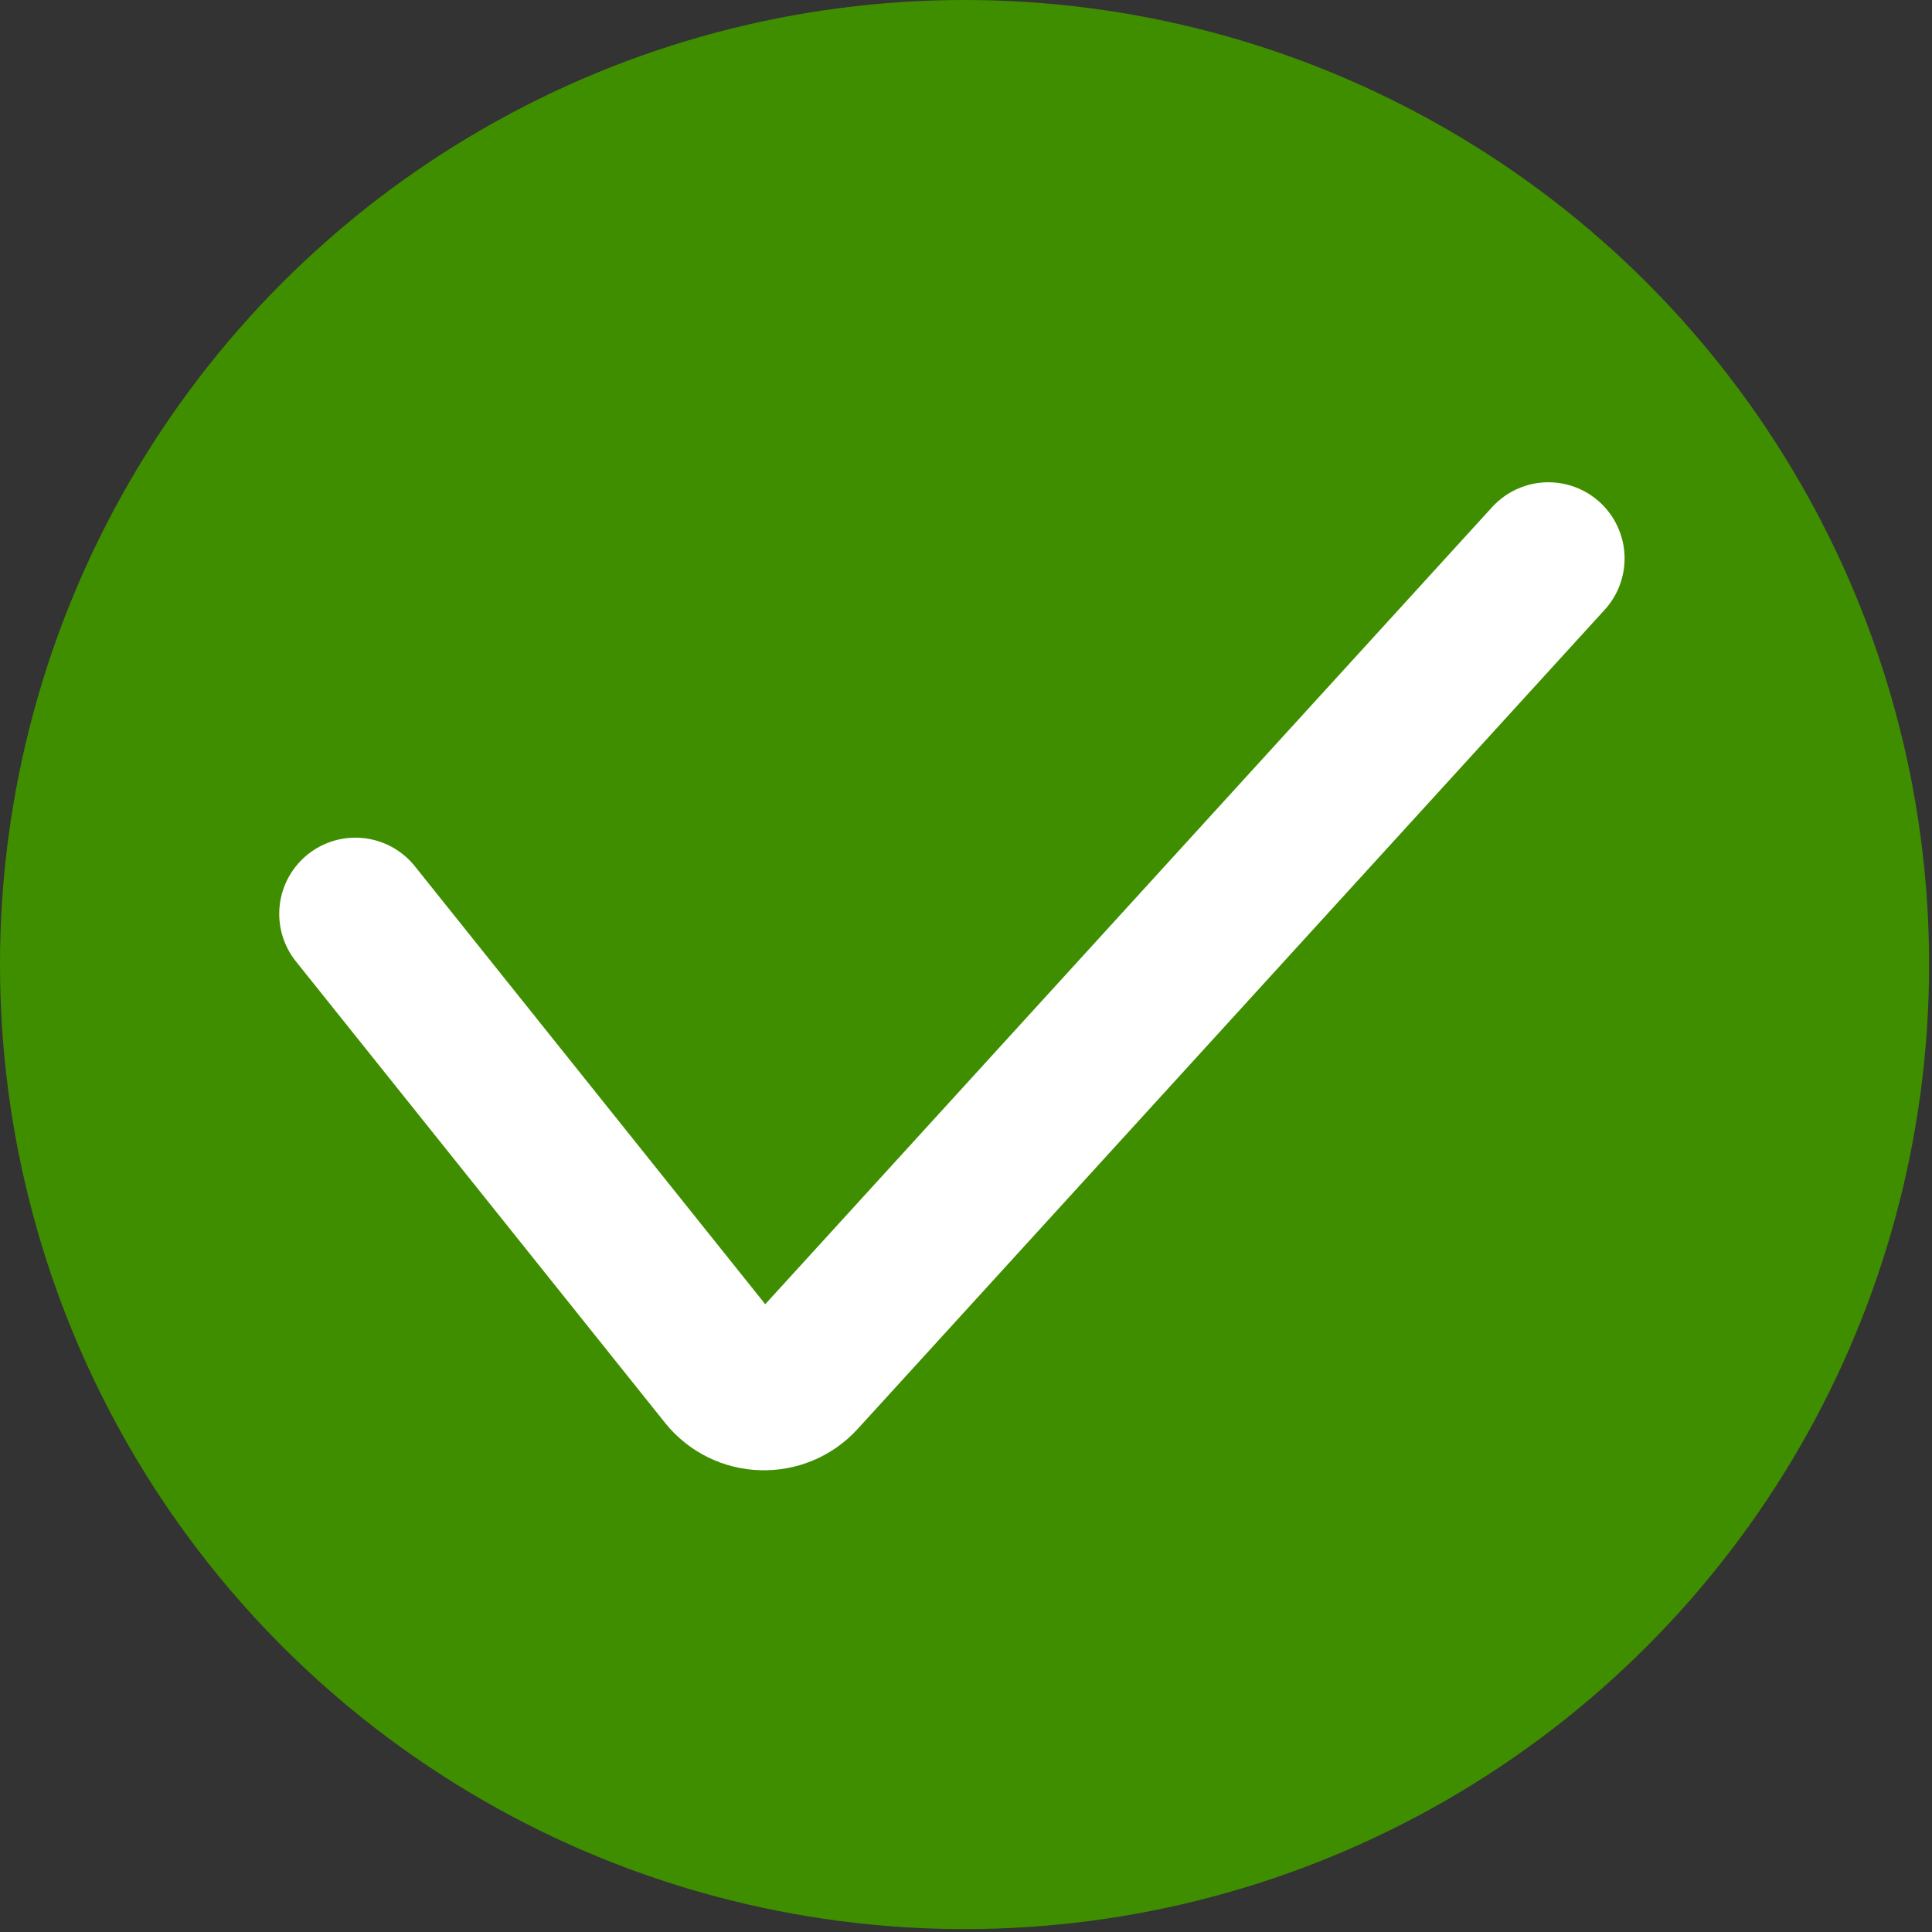
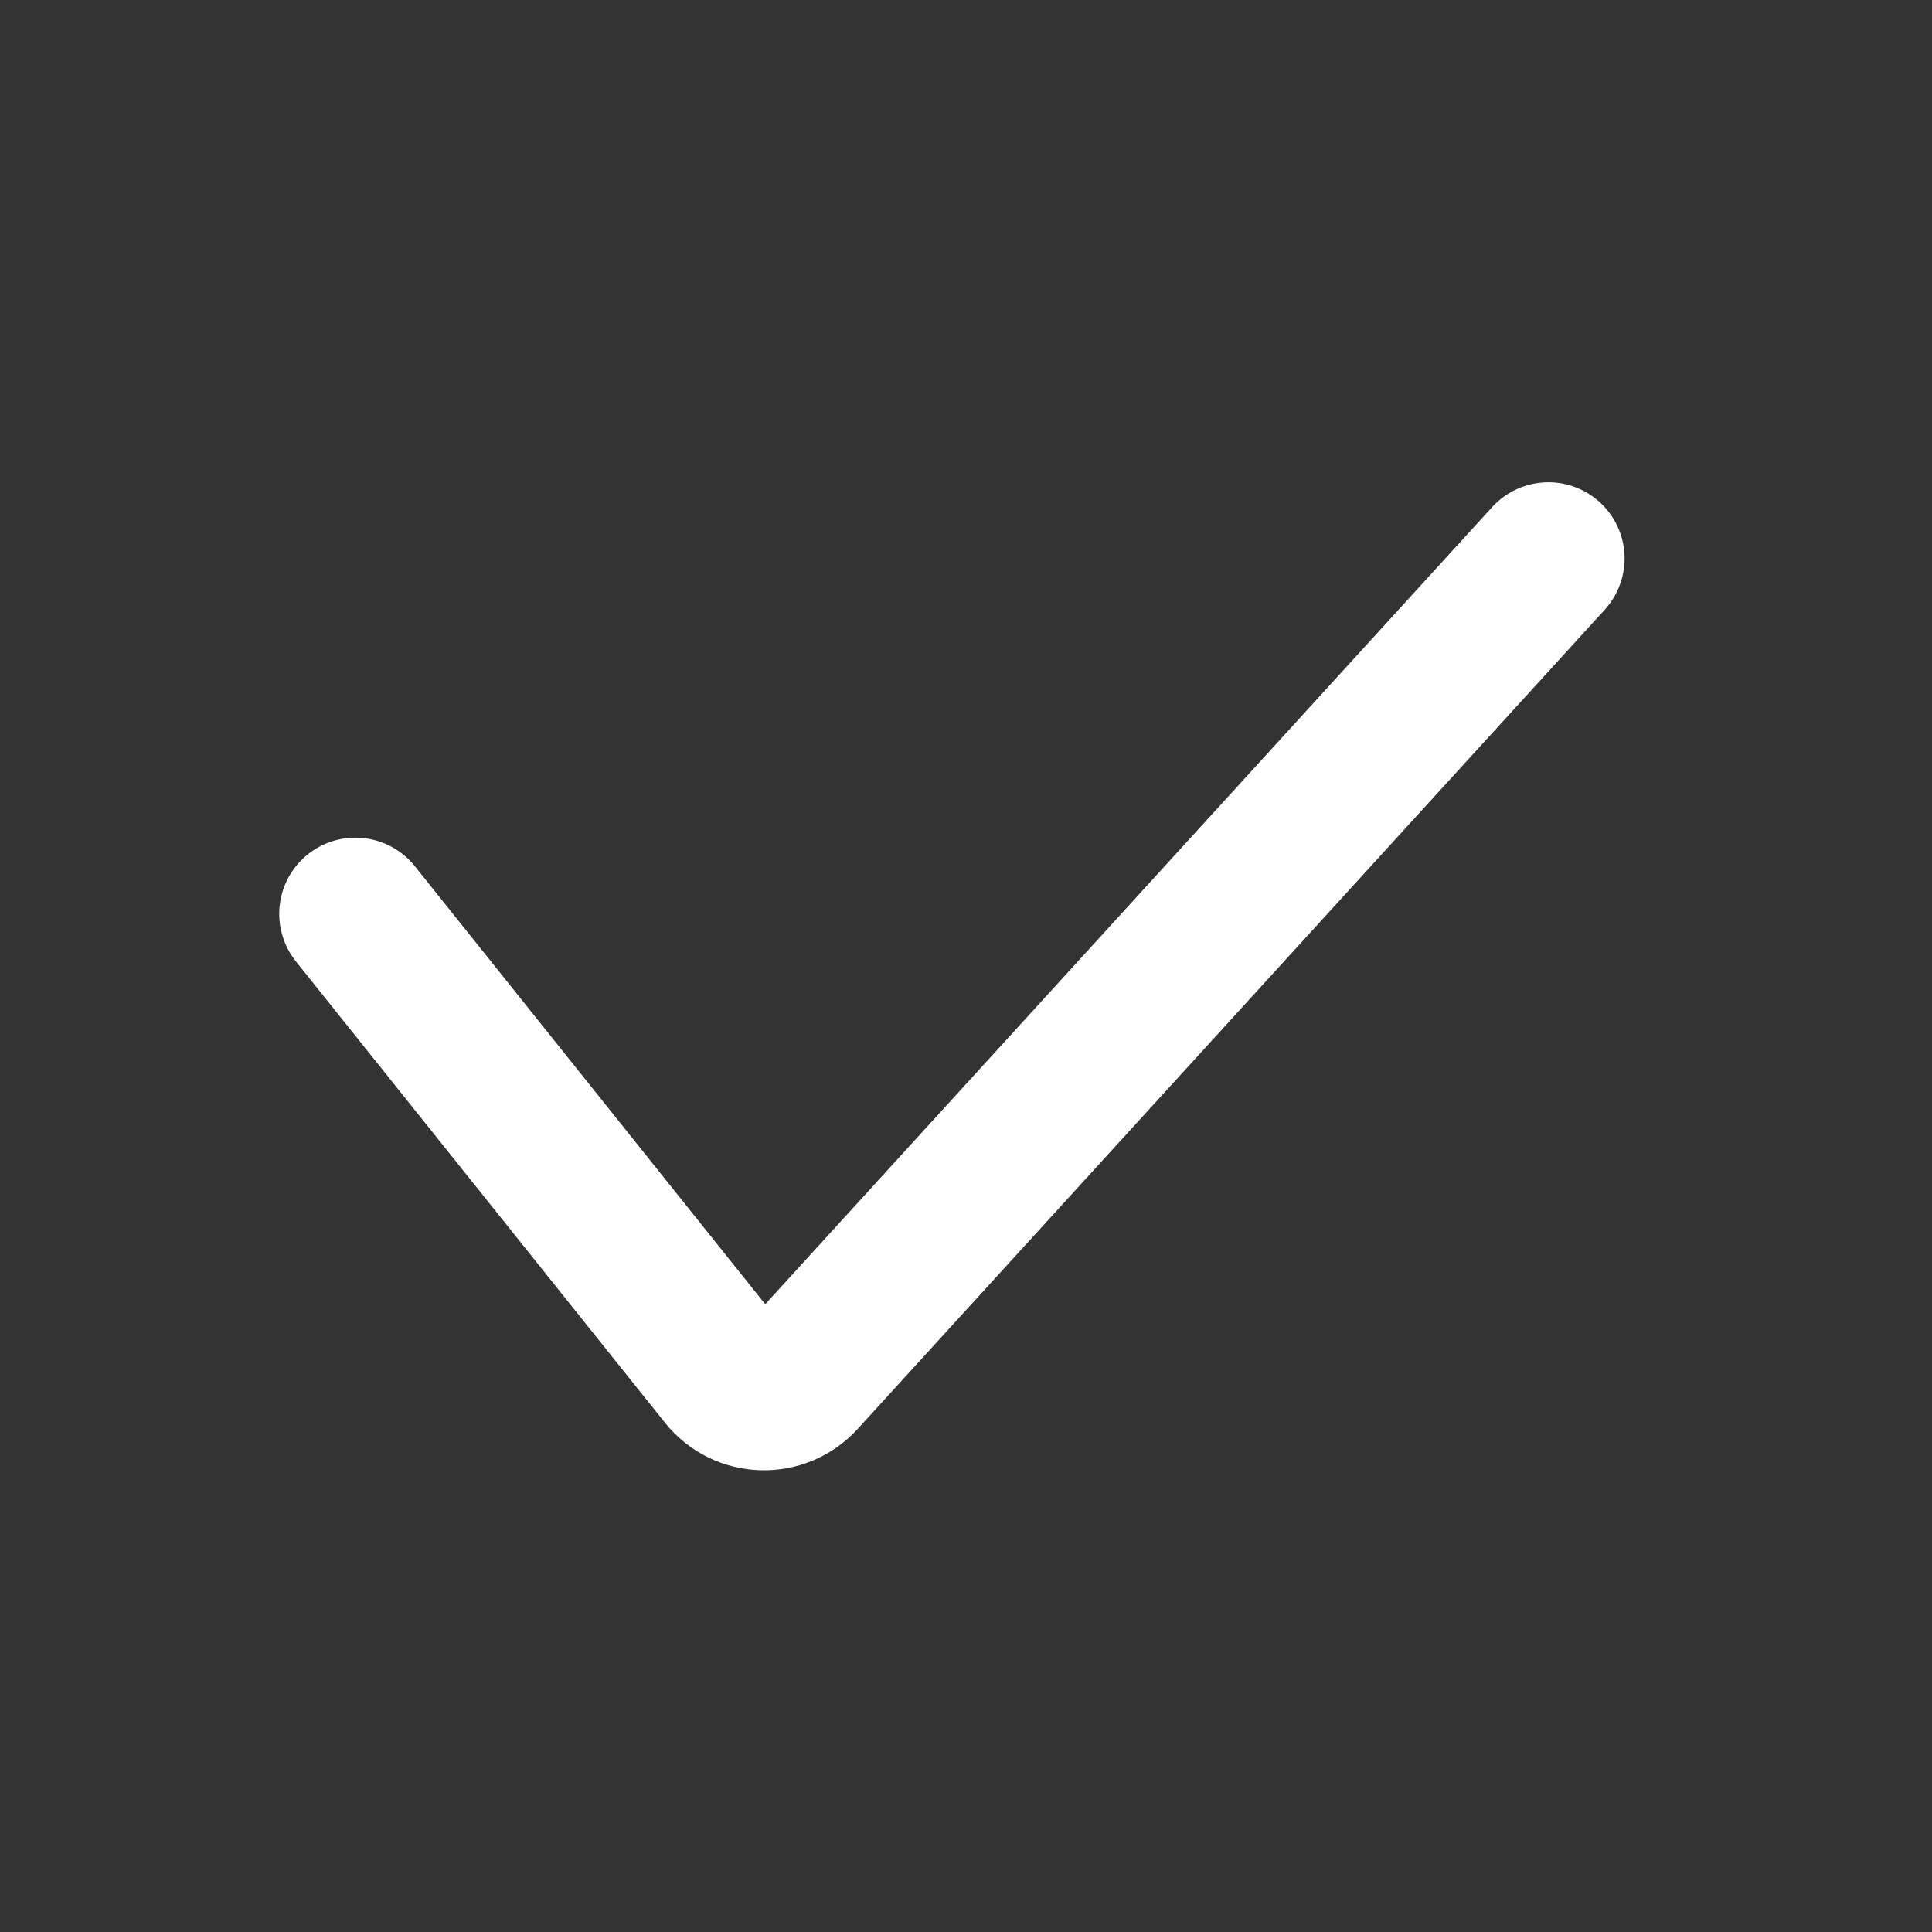
<svg xmlns="http://www.w3.org/2000/svg" width="20" height="20" viewBox="0 0 20 20" fill="none">
  <rect x="0" y="0" width="20" height="20" fill="#333333" stroke="none" />
-   <circle cx="9.985" cy="9.985" r="9.985" fill="#3F8E00" />
  <path d="M3.679 9.46L7.499 14.235C7.7 14.487 8.08 14.499 8.297 14.26L16.029 5.781" stroke="white" stroke-width="1.577" stroke-linecap="round" />
</svg>